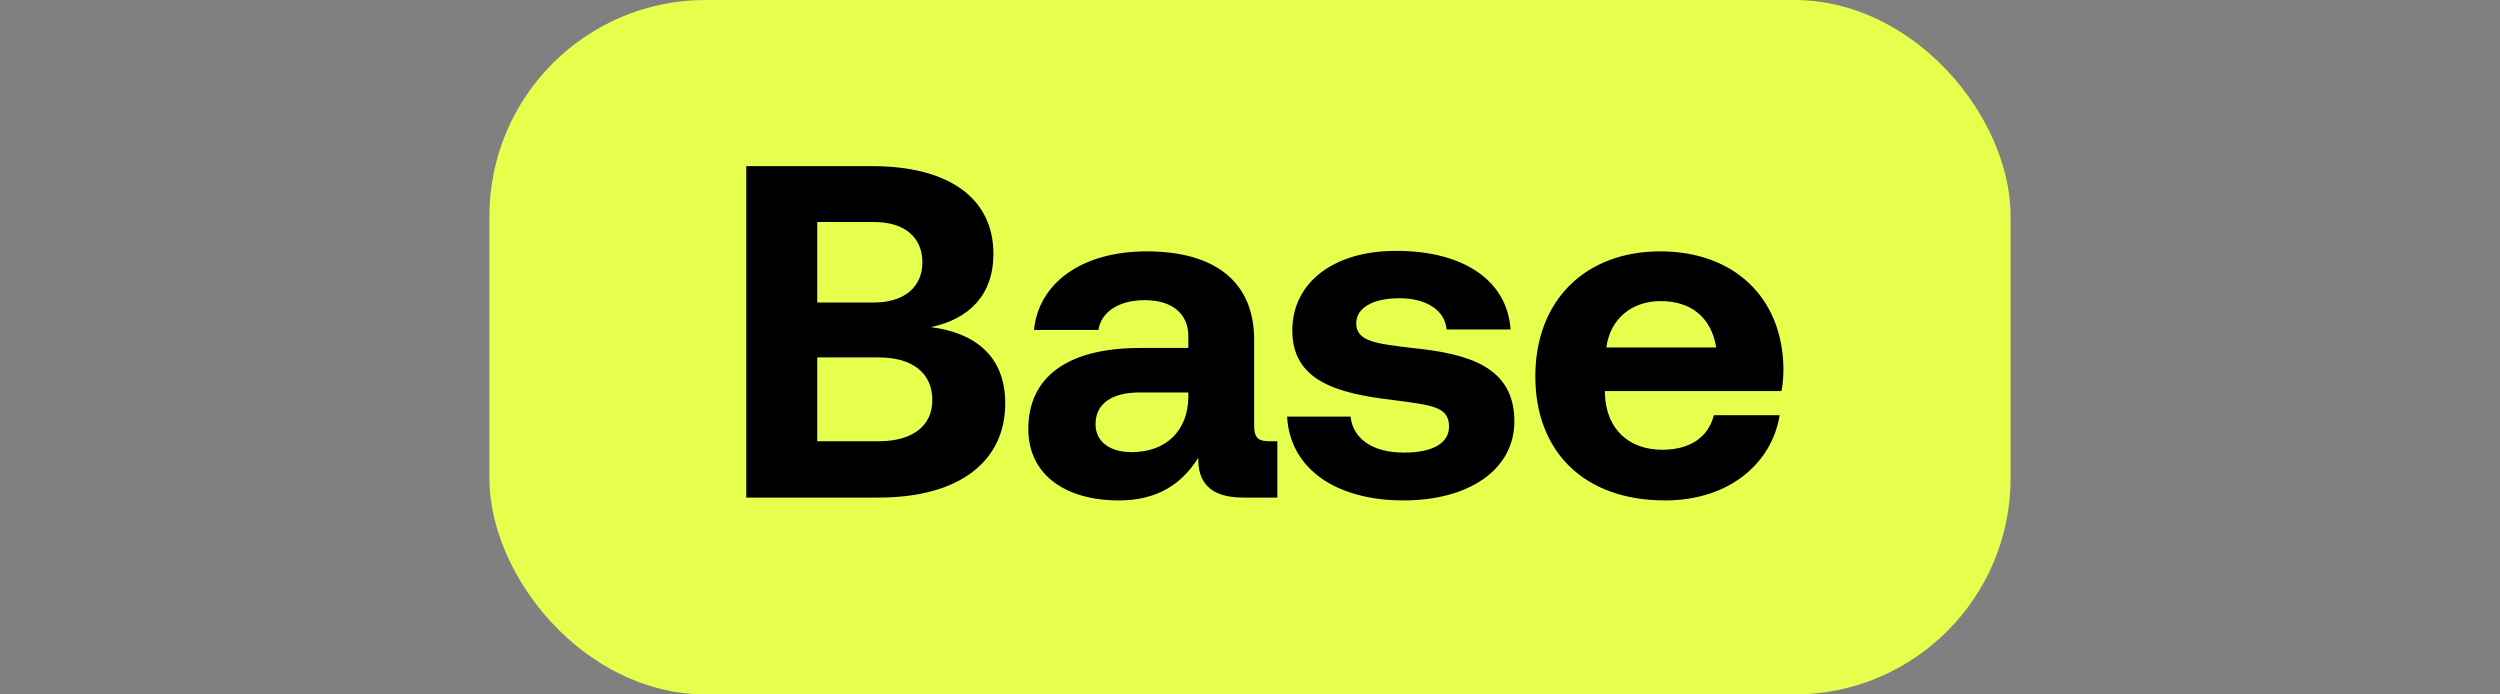
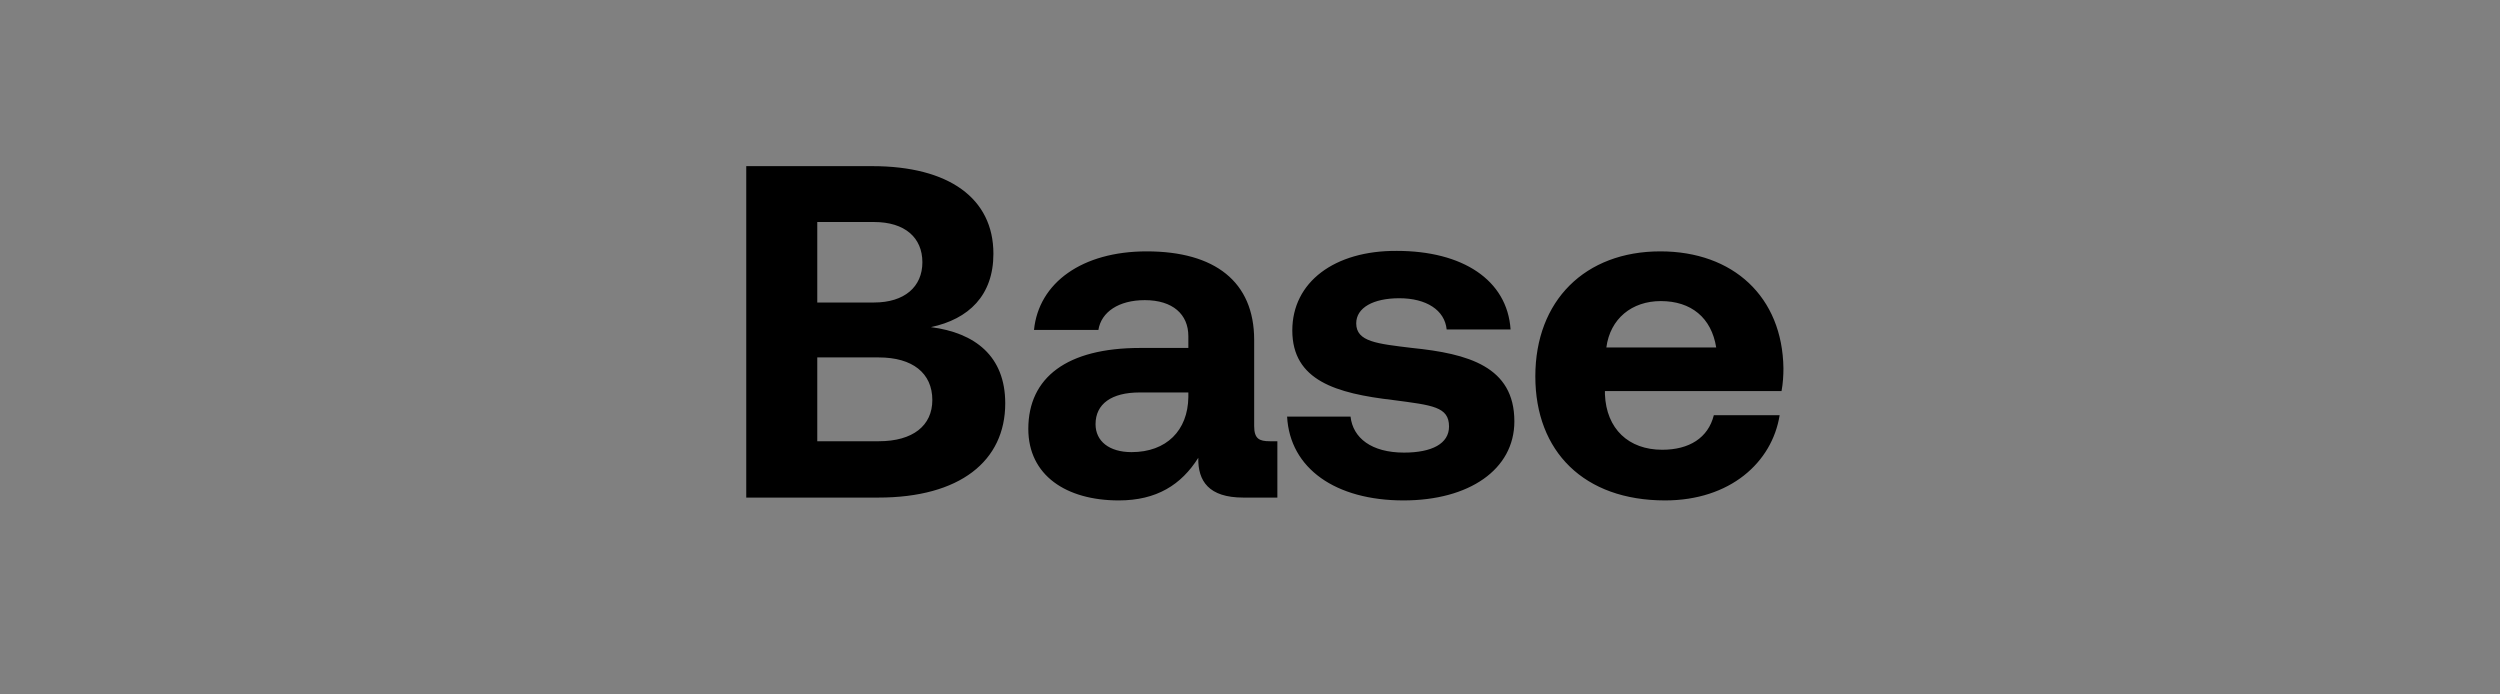
<svg xmlns="http://www.w3.org/2000/svg" width="360" height="100" viewBox="0 0 360 100" fill="none">
  <rect x="0" y="0" width="360" height="100" fill="#808080" stroke="none" />
-   <rect x="74.346" y="3.869" width="211.31" height="92.262" rx="27.267" fill="#E6FF4D" stroke="#E6FF4D" stroke-width="7.738" />
  <path d="M107.46 71.651V23.924H125.596C136.642 23.924 143.051 28.561 143.051 36.538C143.051 42.538 139.505 45.947 134.051 47.106C140.392 47.924 144.755 51.265 144.755 58.083C144.755 66.401 138.21 71.651 126.483 71.651H107.46ZM125.869 31.97H117.687V43.56H125.869C130.233 43.56 132.823 41.31 132.823 37.765C132.823 34.22 130.301 31.97 125.869 31.97ZM126.551 51.47H117.687V63.538H126.551C131.46 63.538 134.255 61.288 134.255 57.606C134.255 53.72 131.392 51.47 126.551 51.47ZM182.85 63.538H183.941V71.651H179.032C174.054 71.651 172.486 69.265 172.554 65.924C170.1 69.811 166.554 72.061 161.1 72.061C153.532 72.061 148.077 68.447 148.077 61.765C148.077 54.333 153.668 50.106 164.168 50.106H171.122V48.401C171.122 45.265 168.872 43.22 164.85 43.22C161.1 43.22 158.577 44.924 158.168 47.515H148.895C149.577 40.697 155.85 36.197 165.122 36.197C174.941 36.197 180.6 40.56 180.6 48.947V61.356C180.6 63.197 181.35 63.538 182.85 63.538ZM171.122 57.197V56.515H164.1C160.077 56.515 157.759 58.151 157.759 61.083C157.759 63.538 159.736 65.106 162.941 65.106C167.986 65.106 171.054 61.97 171.122 57.197ZM185.342 59.992H194.478C194.819 63.06 197.478 65.174 202.182 65.174C206.205 65.174 208.66 63.879 208.66 61.424C208.66 58.56 206.273 58.356 200.614 57.606C192.432 56.651 186.092 54.81 186.092 47.583C186.092 40.629 192.16 36.06 201.16 36.129C210.569 36.129 217.046 40.288 217.523 47.447H208.319C208.046 44.651 205.387 42.947 201.501 42.947C197.751 42.947 195.296 44.31 195.296 46.56C195.296 49.22 198.296 49.492 203.342 50.106C211.387 50.924 218.069 52.765 218.069 60.674C218.069 67.629 211.523 72.061 202.114 72.061C192.364 72.061 185.751 67.492 185.342 59.992ZM239.769 72.061C228.11 72.061 221.087 65.038 221.087 54.197C221.087 43.288 228.247 36.197 239.087 36.197C249.587 36.197 256.678 42.742 256.815 53.038C256.815 54.06 256.747 55.22 256.542 56.31H231.11V56.788C231.315 61.765 234.519 64.765 239.36 64.765C243.247 64.765 245.974 63.06 246.792 59.788H256.269C255.178 66.606 249.11 72.061 239.769 72.061ZM231.315 50.038H247.133C246.451 45.742 243.519 43.356 239.156 43.356C234.997 43.356 231.86 45.879 231.315 50.038Z" fill="black" />
</svg>